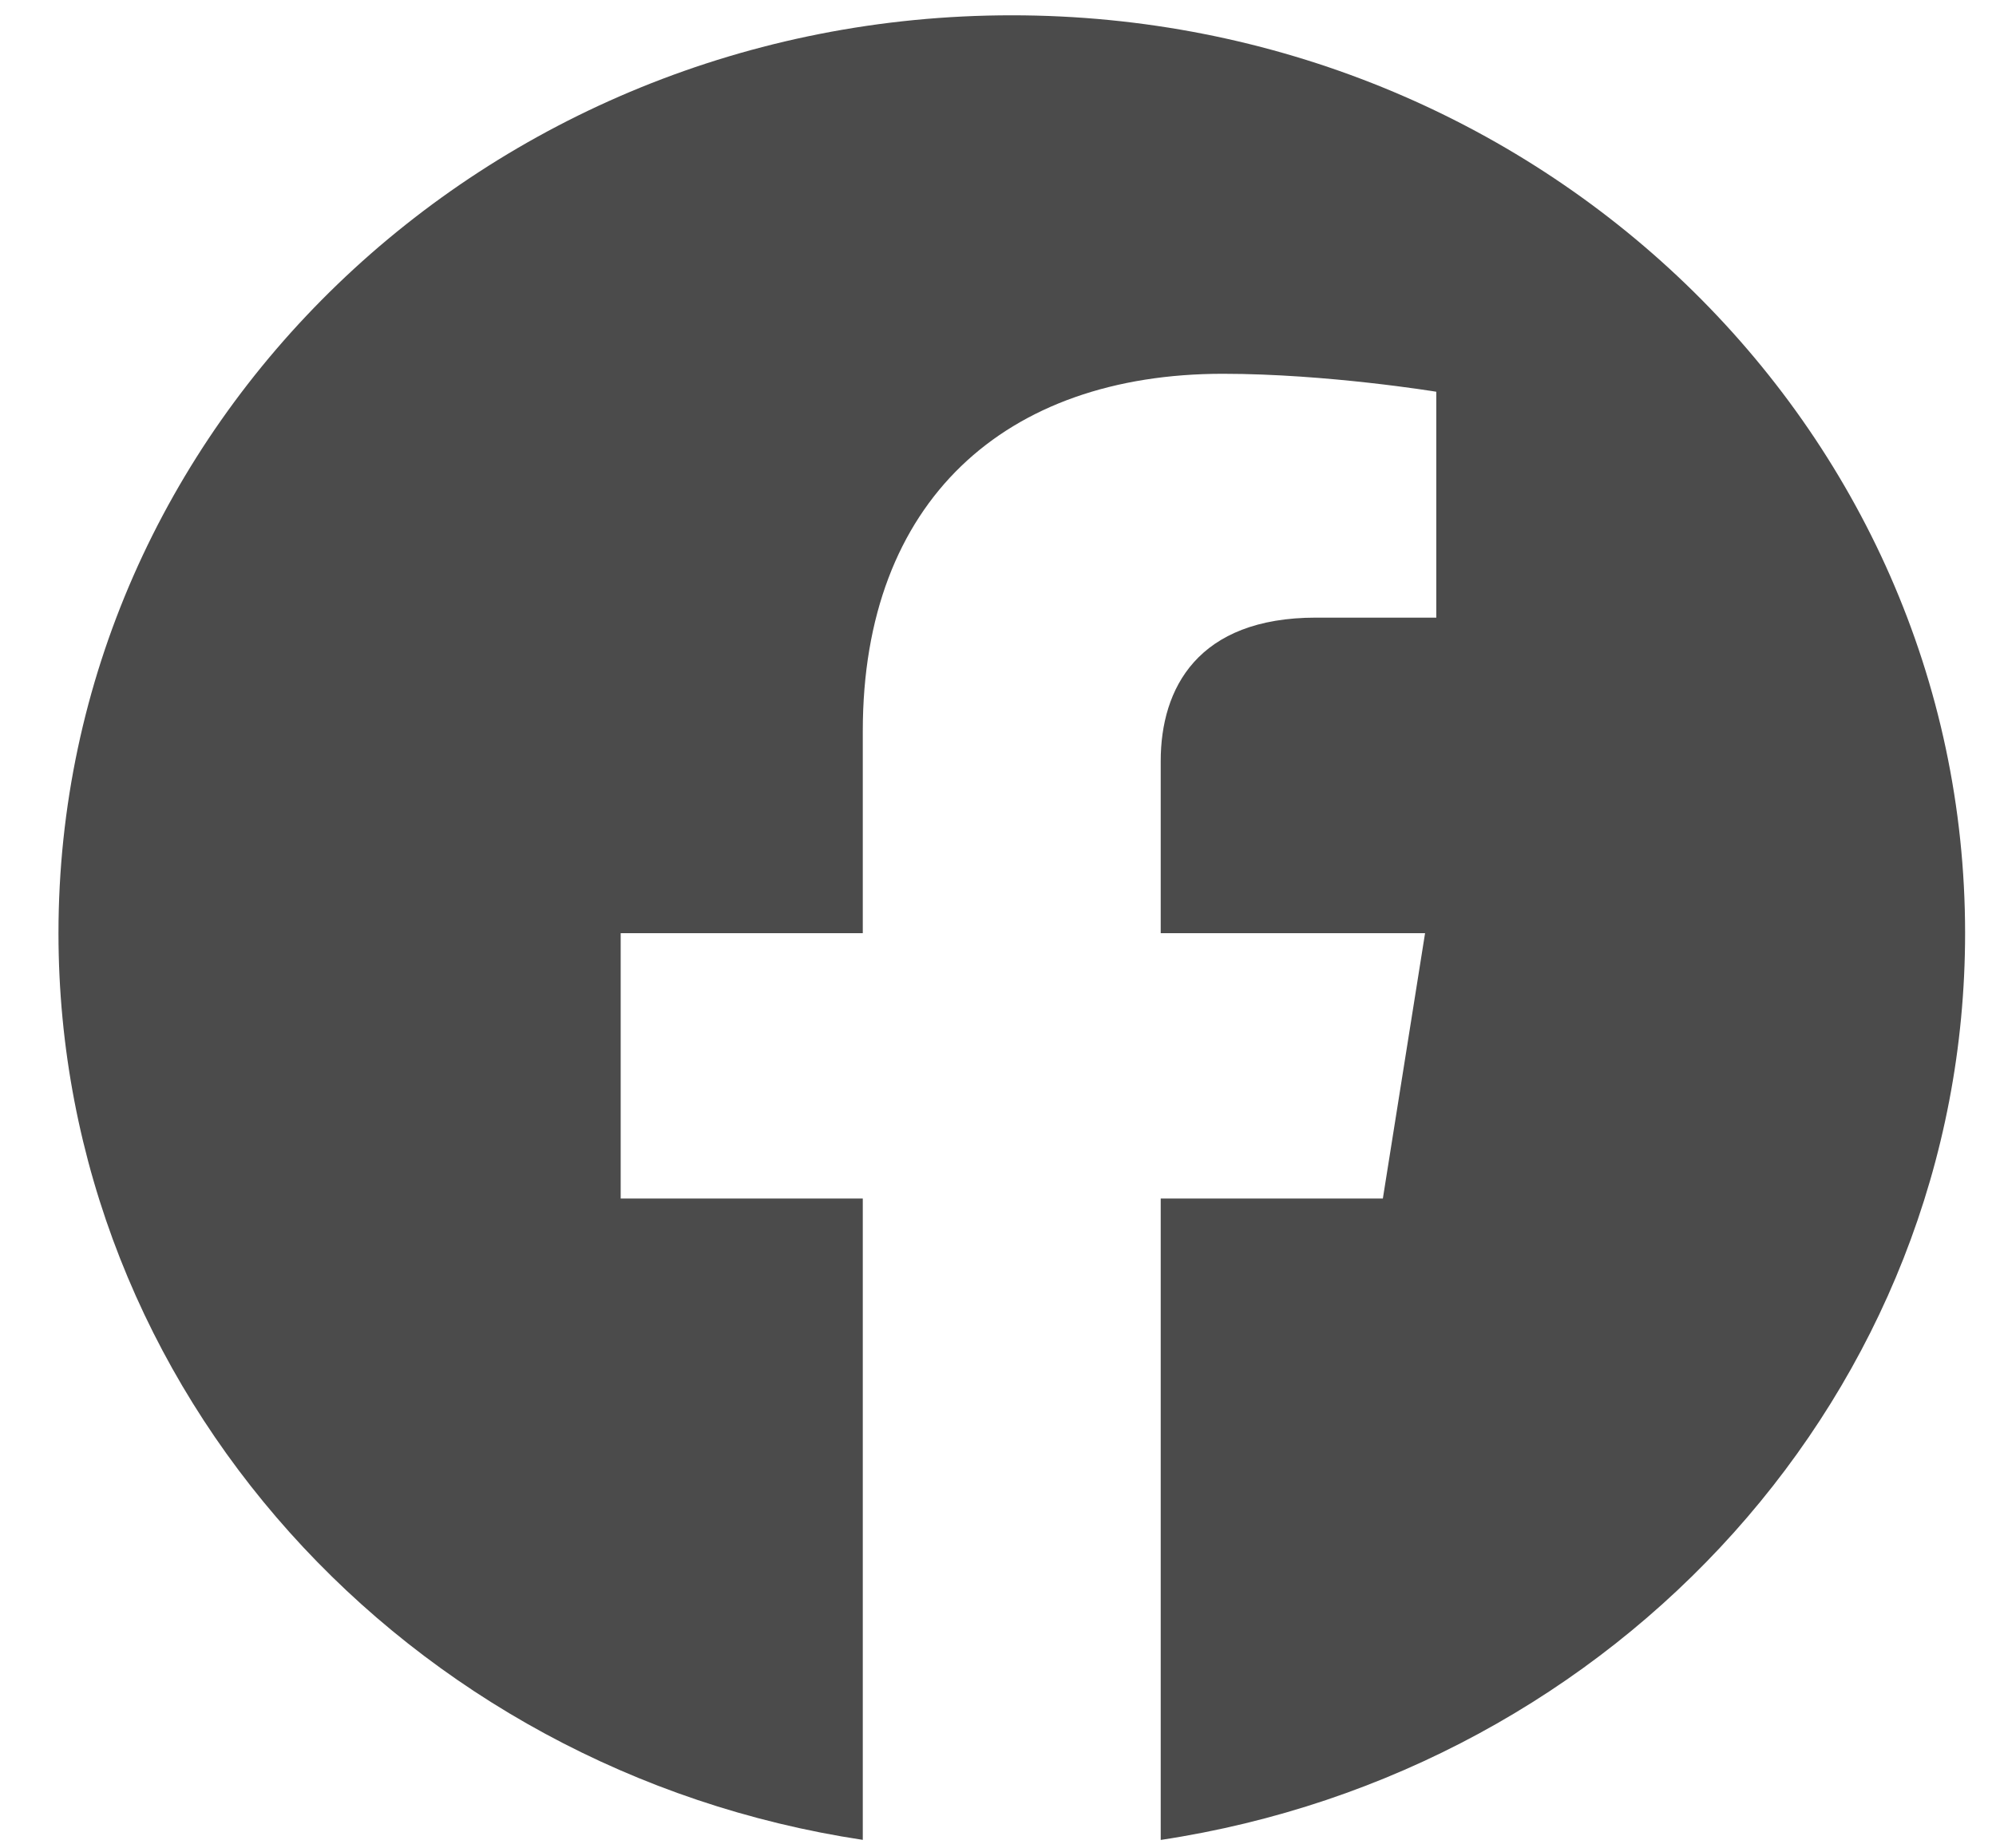
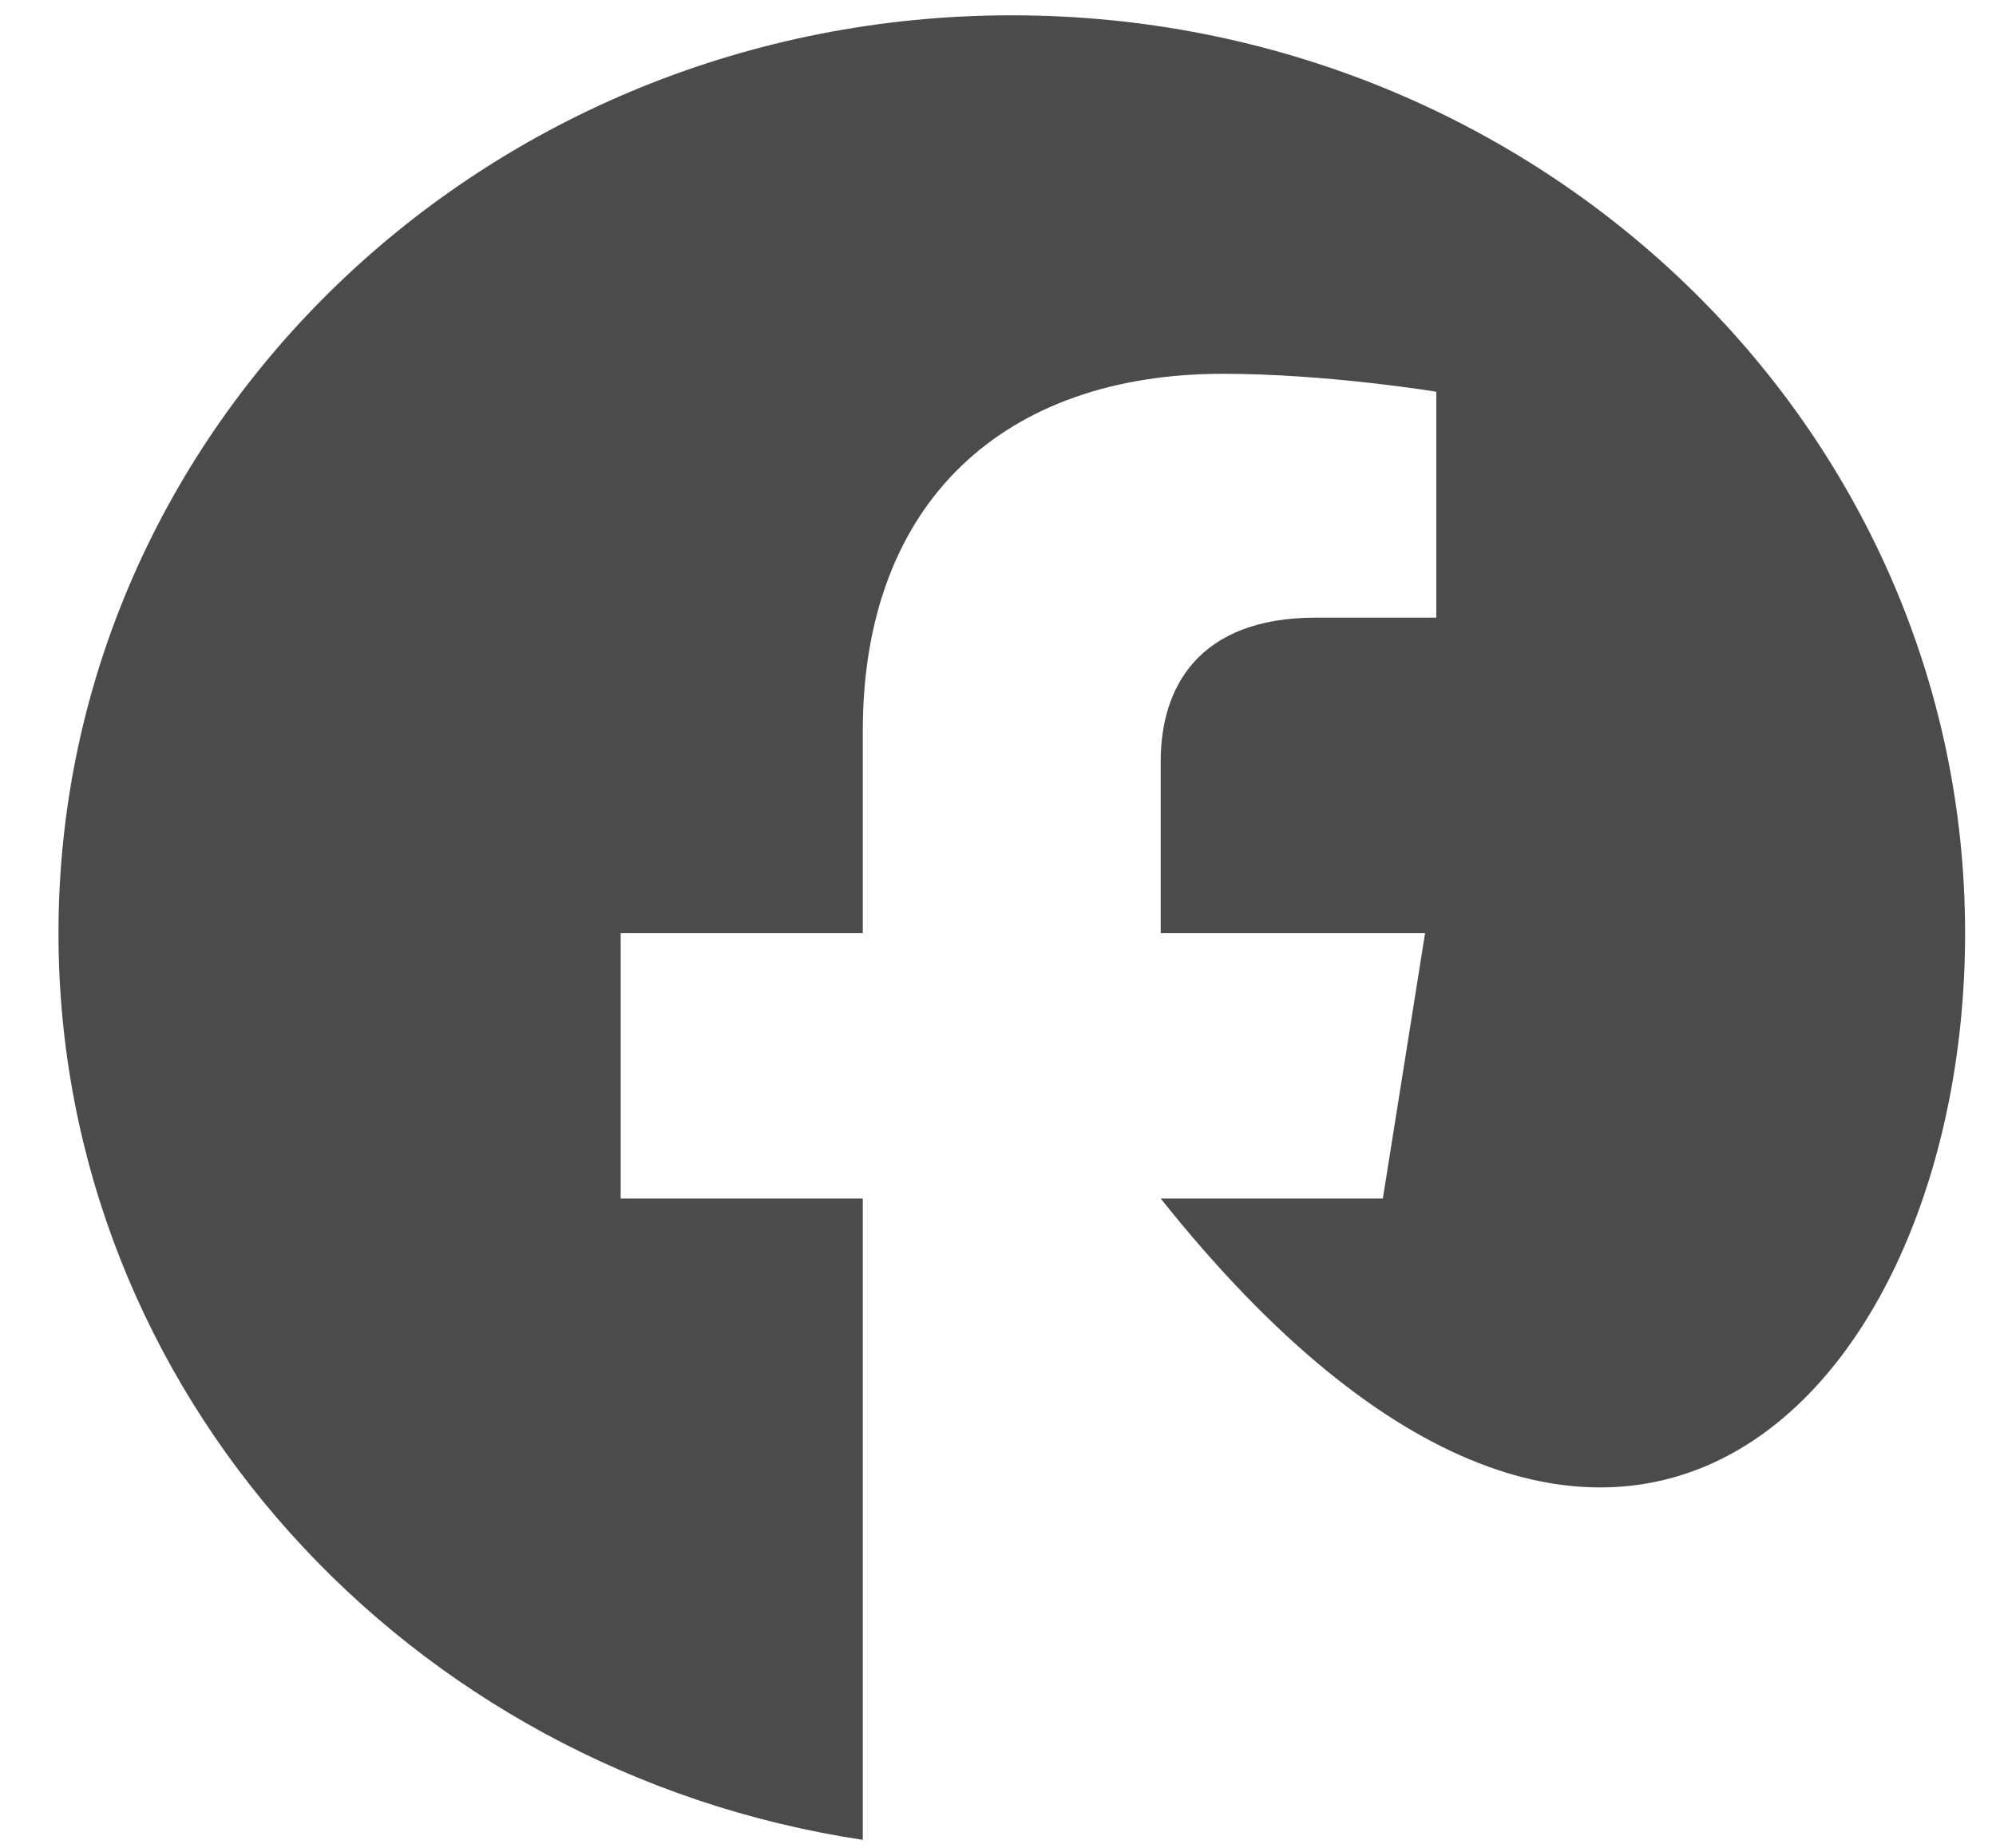
<svg xmlns="http://www.w3.org/2000/svg" width="27" height="25" viewBox="0 0 27 25" fill="none">
-   <path fill-rule="evenodd" clip-rule="evenodd" d="M26.582 12.625C26.582 5.767 20.808 0.207 13.686 0.207C6.565 0.207 0.791 5.767 0.791 12.625C0.791 18.823 5.506 23.96 11.671 24.892V16.215H8.396V12.625H11.671V9.889C11.671 6.777 13.597 5.057 16.542 5.057C17.953 5.057 19.429 5.3 19.429 5.3V8.356H17.802C16.201 8.356 15.701 9.313 15.701 10.296V12.625H19.277L18.706 16.215H15.701V24.893C21.867 23.962 26.582 18.824 26.582 12.625Z" fill="#4B4B4B" />
+   <path fill-rule="evenodd" clip-rule="evenodd" d="M26.582 12.625C26.582 5.767 20.808 0.207 13.686 0.207C6.565 0.207 0.791 5.767 0.791 12.625C0.791 18.823 5.506 23.96 11.671 24.892V16.215H8.396V12.625H11.671V9.889C11.671 6.777 13.597 5.057 16.542 5.057C17.953 5.057 19.429 5.3 19.429 5.3V8.356H17.802C16.201 8.356 15.701 9.313 15.701 10.296V12.625H19.277L18.706 16.215H15.701C21.867 23.962 26.582 18.824 26.582 12.625Z" fill="#4B4B4B" />
</svg>